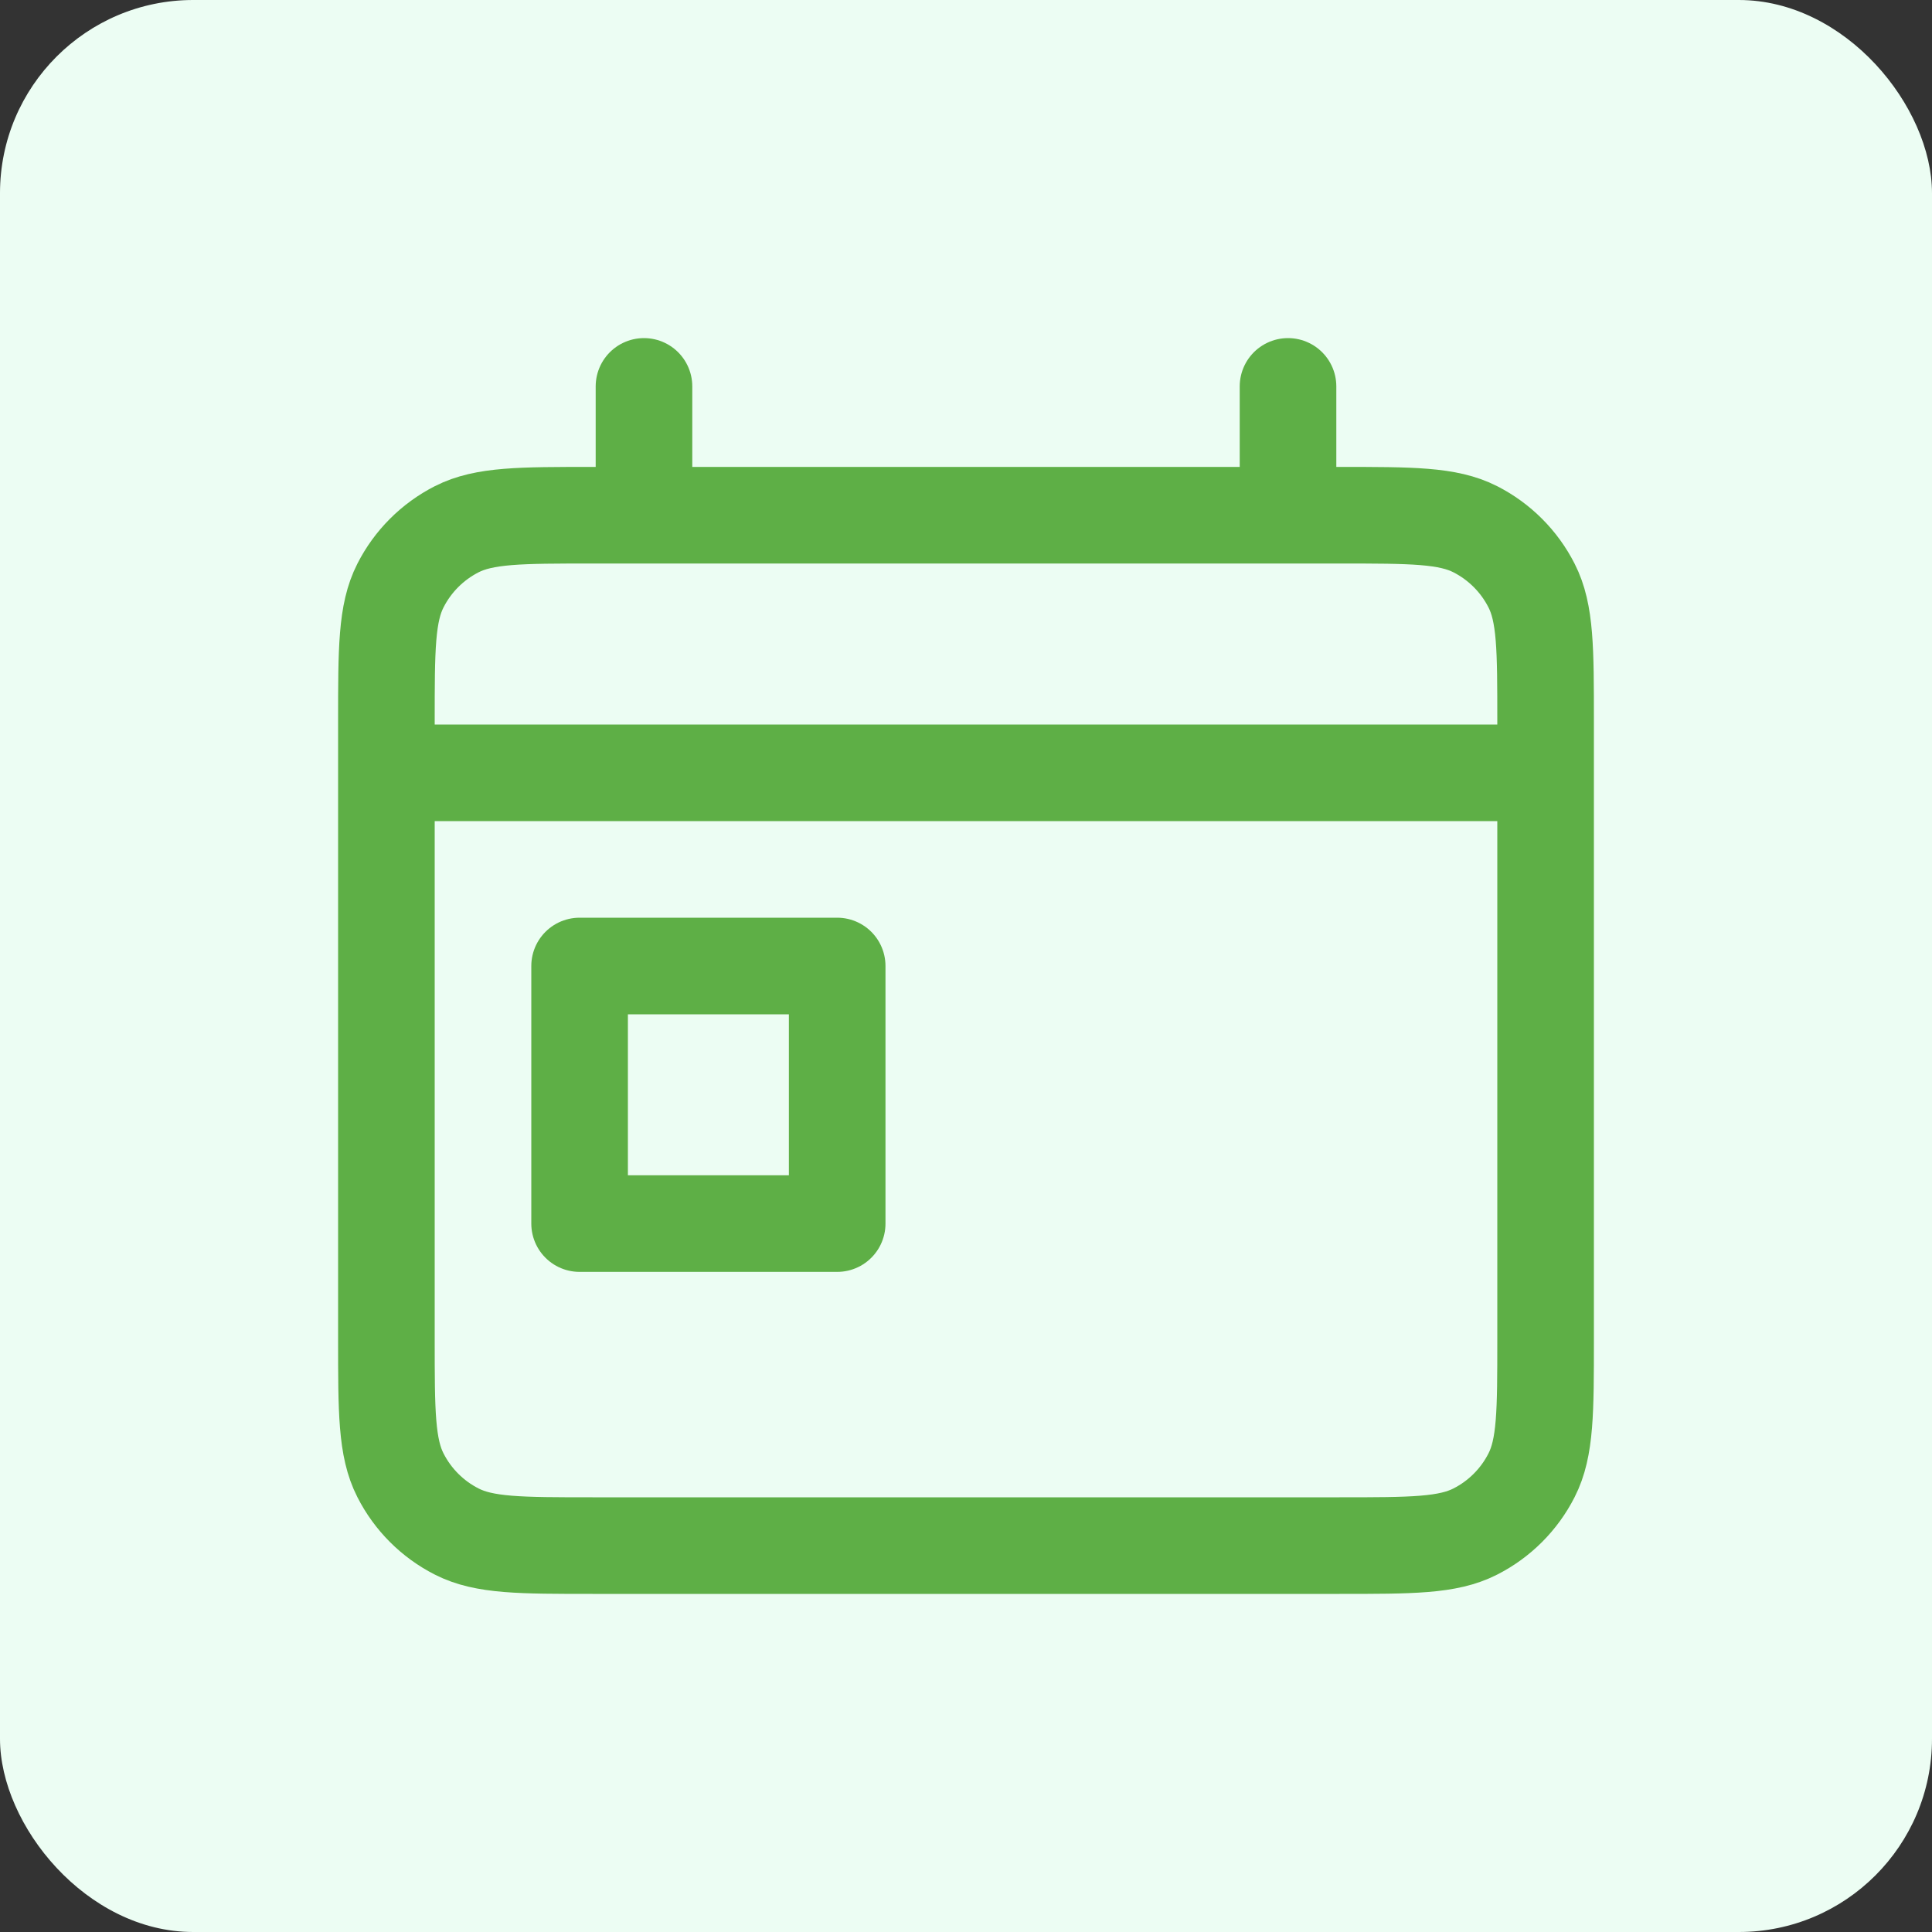
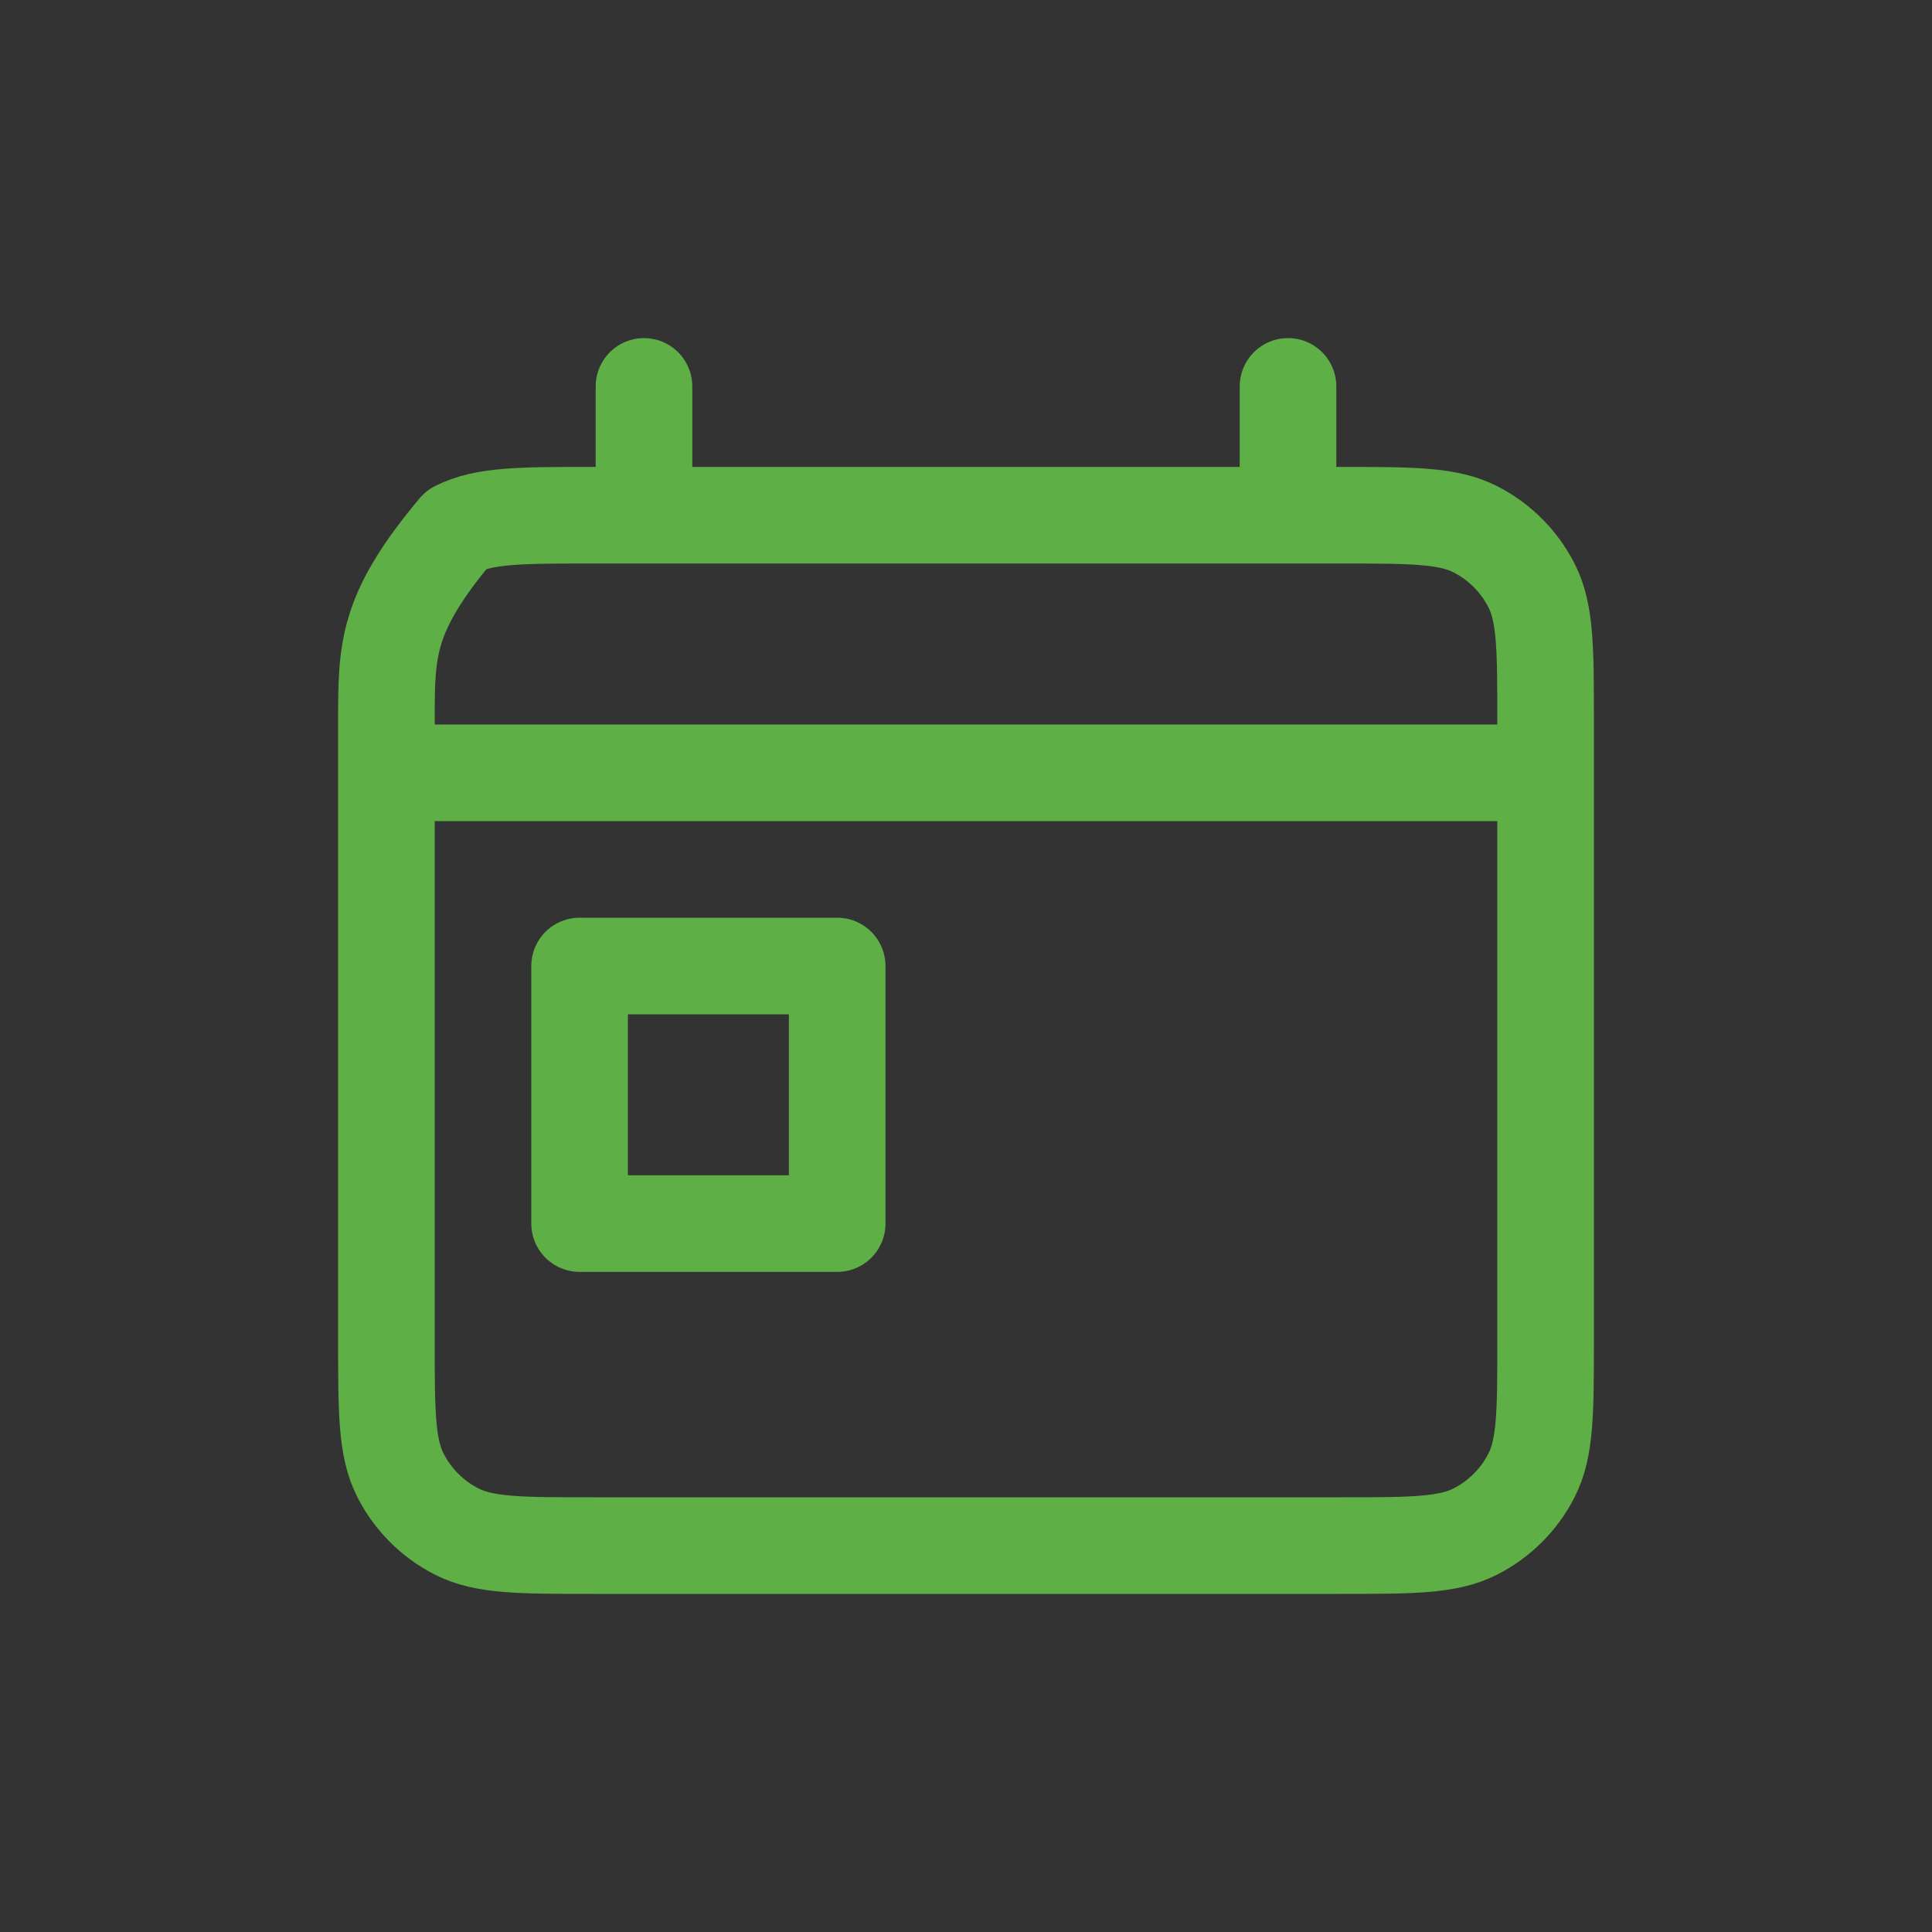
<svg xmlns="http://www.w3.org/2000/svg" width="40" height="40" viewBox="0 0 40 40" fill="none">
  <rect x="0" y="0" width="40" height="40" fill="#333333" stroke="none" />
-   <rect width="40" height="40" rx="4" fill="#ECFDF3" />
-   <path d="M8 16H32M13.333 8V10.667M26.667 8V10.667M12 20H17.333V25.333H12V20ZM12.267 32H27.733C29.227 32 29.974 32 30.544 31.709C31.046 31.454 31.454 31.046 31.709 30.544C32 29.974 32 29.227 32 27.733V14.933C32 13.44 32 12.693 31.709 12.123C31.454 11.621 31.046 11.213 30.544 10.957C29.974 10.667 29.227 10.667 27.733 10.667H12.267C10.773 10.667 10.027 10.667 9.456 10.957C8.954 11.213 8.546 11.621 8.291 12.123C8 12.693 8 13.44 8 14.933V27.733C8 29.227 8 29.974 8.291 30.544C8.546 31.046 8.954 31.454 9.456 31.709C10.027 32 10.773 32 12.267 32Z" stroke="#5EAF46" stroke-width="2" stroke-linecap="round" stroke-linejoin="round" />
+   <path d="M8 16H32M13.333 8V10.667M26.667 8V10.667M12 20H17.333V25.333H12V20ZM12.267 32H27.733C29.227 32 29.974 32 30.544 31.709C31.046 31.454 31.454 31.046 31.709 30.544C32 29.974 32 29.227 32 27.733V14.933C32 13.44 32 12.693 31.709 12.123C31.454 11.621 31.046 11.213 30.544 10.957C29.974 10.667 29.227 10.667 27.733 10.667H12.267C10.773 10.667 10.027 10.667 9.456 10.957C8 12.693 8 13.44 8 14.933V27.733C8 29.227 8 29.974 8.291 30.544C8.546 31.046 8.954 31.454 9.456 31.709C10.027 32 10.773 32 12.267 32Z" stroke="#5EAF46" stroke-width="2" stroke-linecap="round" stroke-linejoin="round" />
</svg>